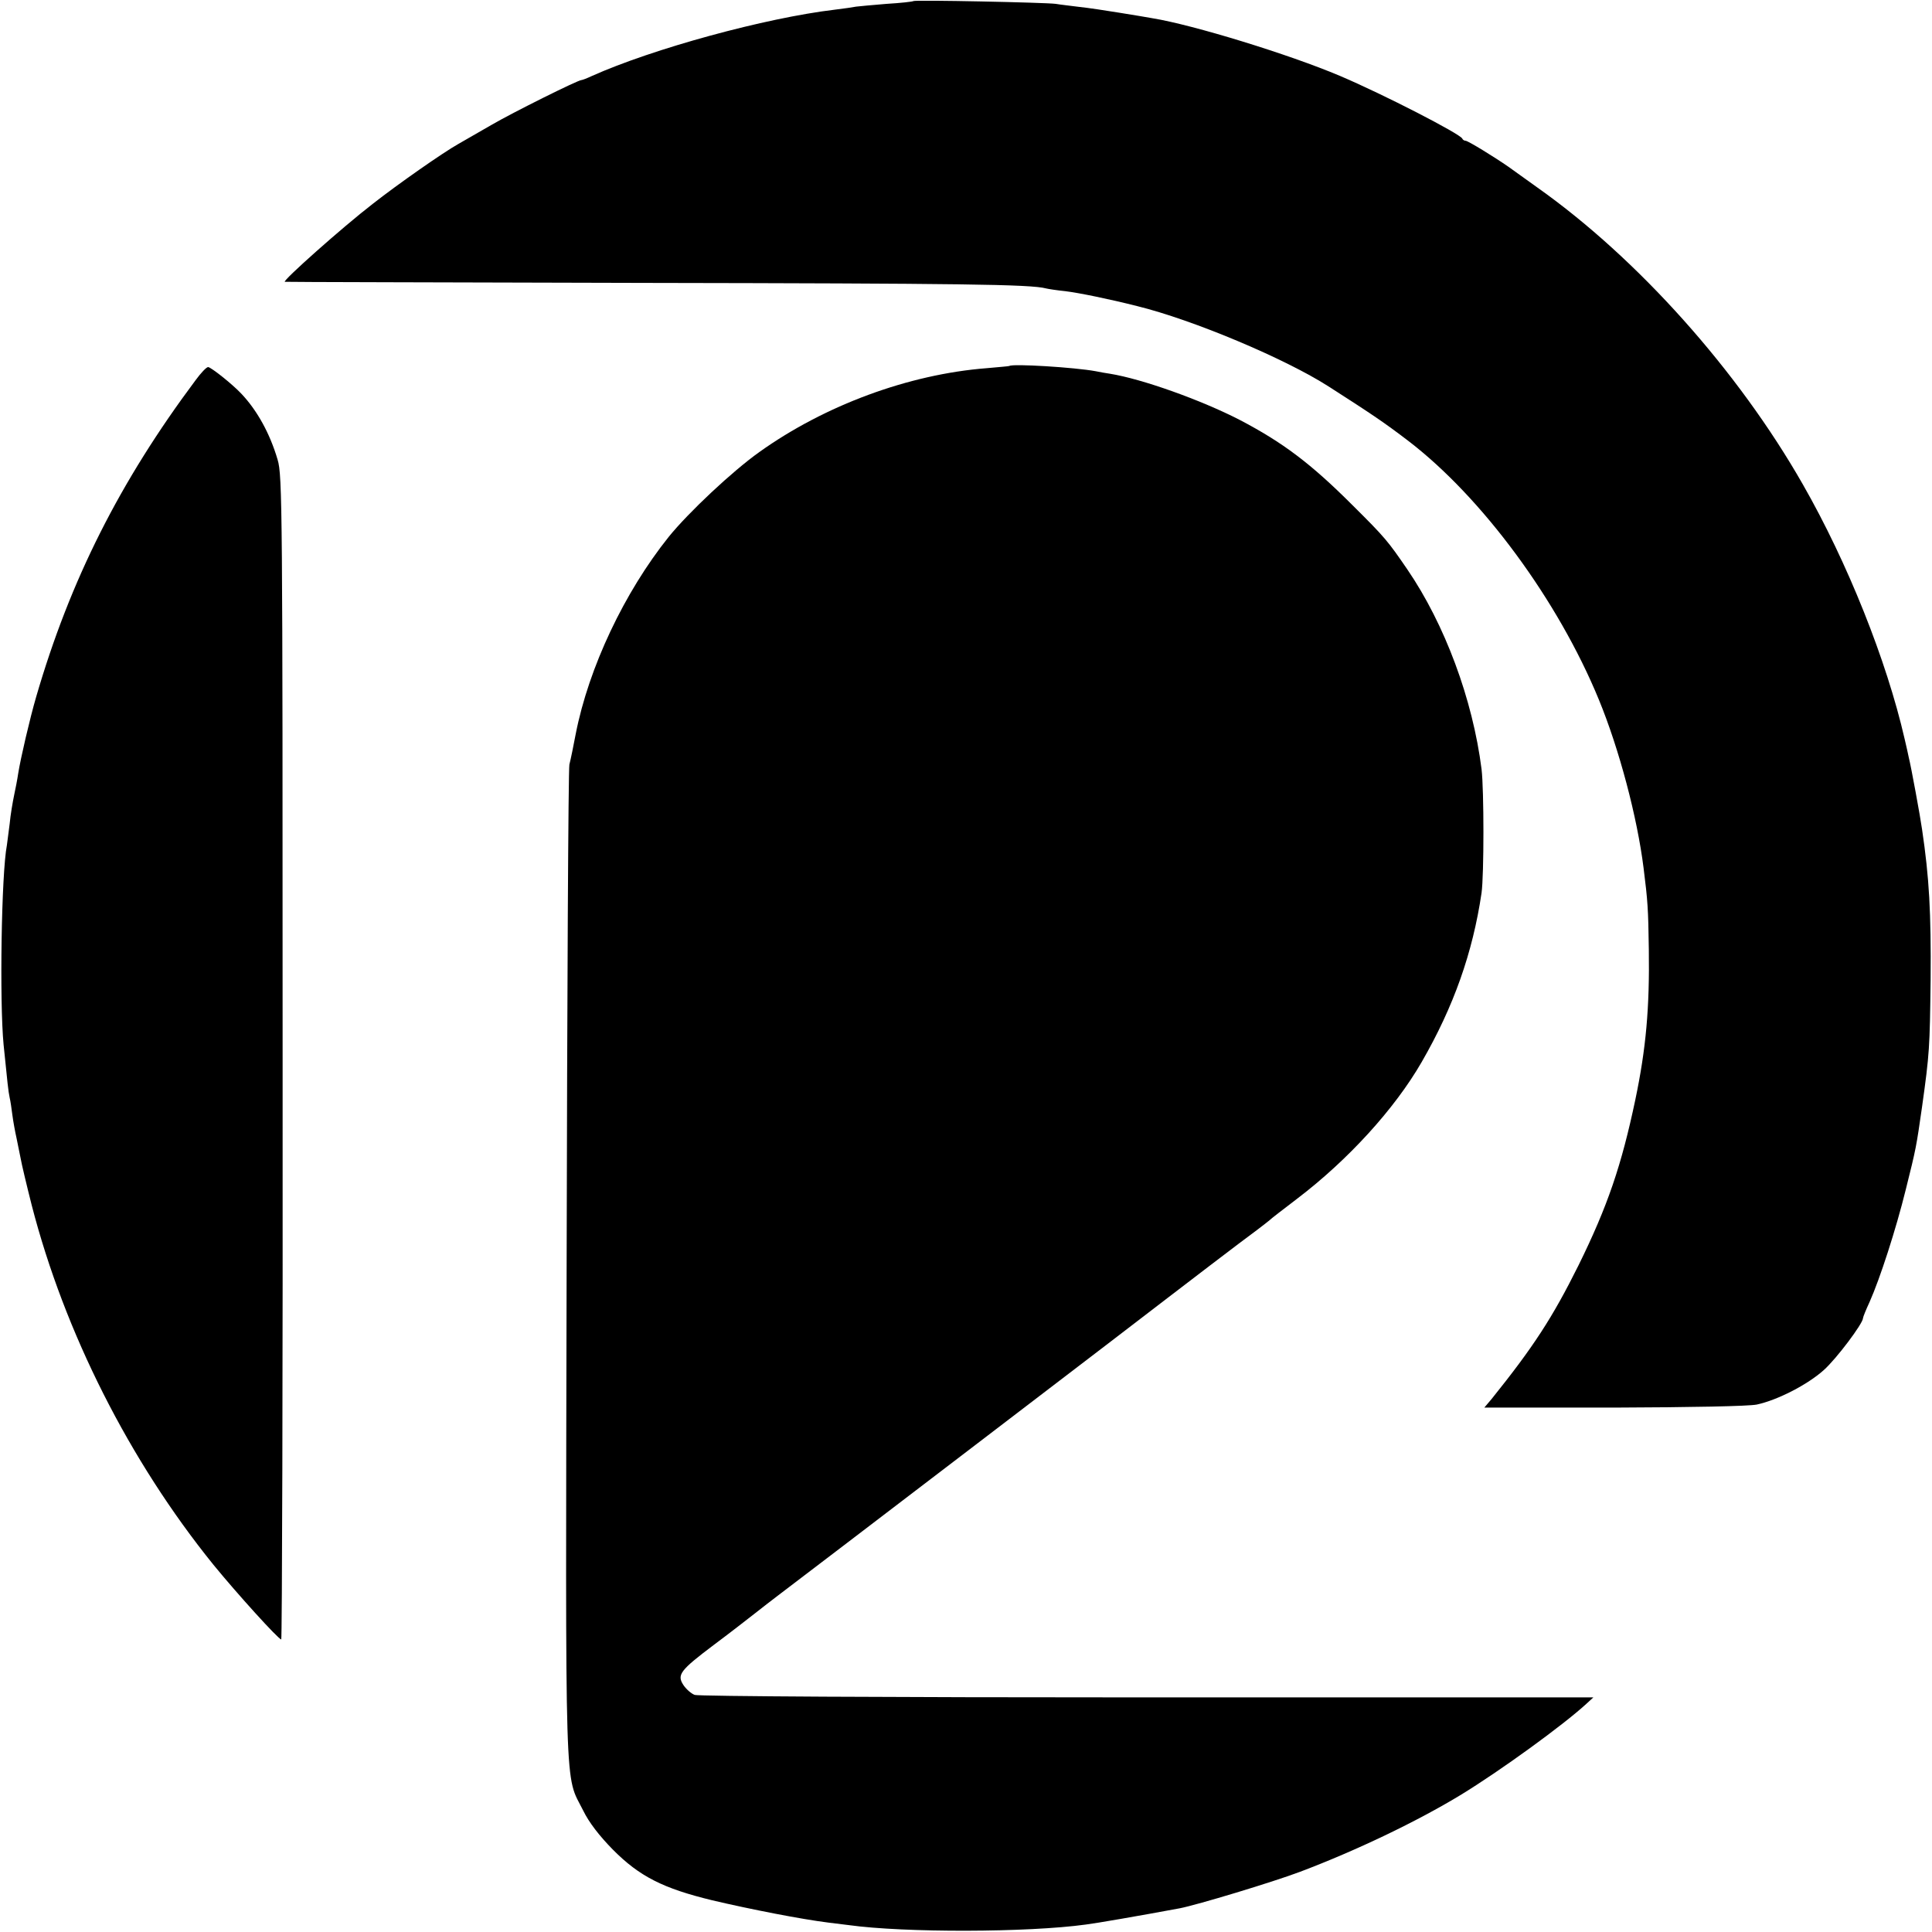
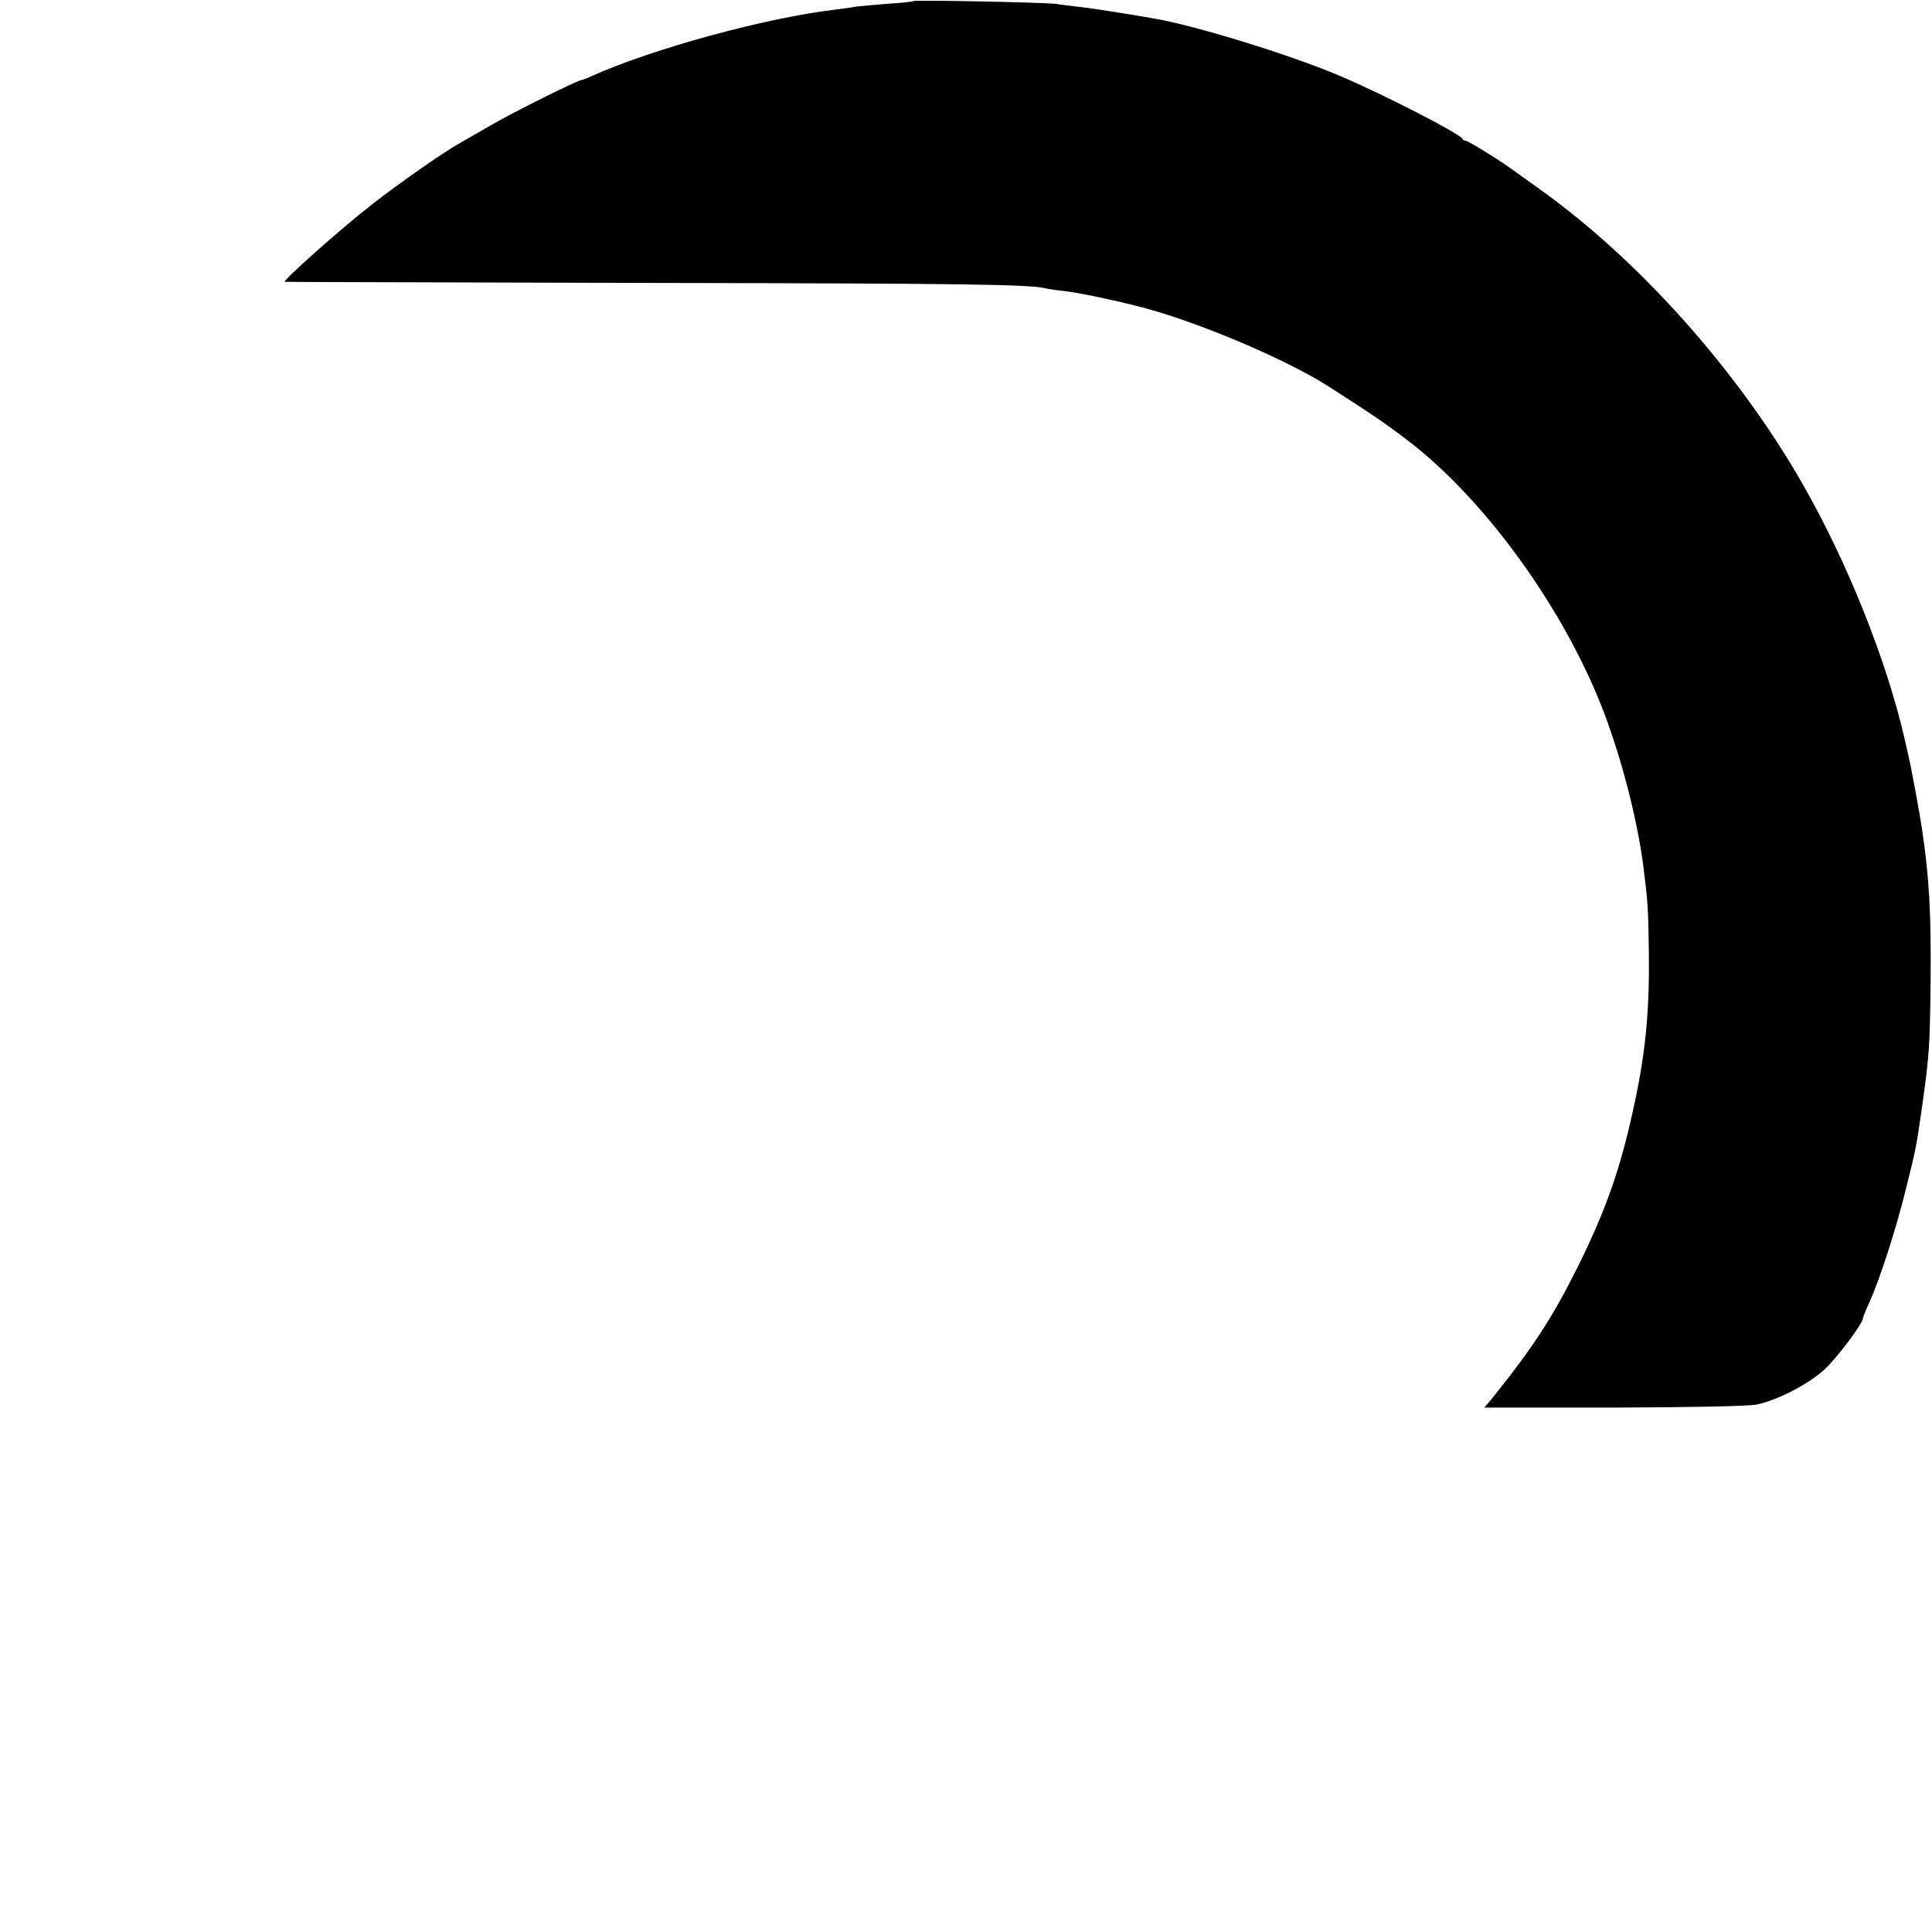
<svg xmlns="http://www.w3.org/2000/svg" version="1.0" width="700pt" height="700pt" viewBox="0 0 700 700" preserveAspectRatio="xMidYMid meet">
  <g transform="translate(0,700) scale(0.1,-0.1)" fill="#000000" stroke="none">
    <path d="M3309 6996 c-2 -2 -46 -7 -97 -10 -51 -4 -101 -9 -110 -10 -9 -2 -44 -7 -77 -11 -252 -30 -659 -141 -882 -241 -17 -8 -33 -14 -36 -14 -13 0 -250 -118 -327 -163 -47 -27 -101 -58 -120 -69 -55 -31 -217 -144 -310 -217 -110 -85 -328 -279 -318 -282 1 -1 586 -2 1298 -4 1152 -2 1405 -5 1460 -20 8 -2 40 -7 70 -10 49 -6 157 -28 260 -54 203 -50 536 -190 695 -292 159 -102 199 -129 287 -196 268 -205 543 -578 691 -938 74 -180 139 -426 162 -610 15 -119 17 -148 19 -295 3 -211 -10 -359 -49 -545 -50 -237 -100 -385 -206 -600 -94 -189 -163 -295 -314 -483 l-27 -32 469 0 c283 1 488 5 518 11 75 16 184 72 243 125 46 41 142 169 142 188 0 4 11 31 24 59 37 83 95 261 131 407 38 152 38 154 59 300 27 193 28 214 31 460 2 244 -5 370 -31 545 -6 44 -40 229 -48 260 -2 11 -9 41 -15 67 -65 284 -207 640 -369 923 -235 412 -598 818 -961 1075 -47 34 -95 68 -106 76 -49 34 -146 94 -155 94 -4 0 -10 3 -12 8 -8 17 -283 159 -443 227 -184 78 -532 185 -680 209 -16 3 -70 12 -120 20 -49 8 -115 18 -145 21 -30 4 -68 8 -85 11 -37 5 -511 15 -516 10z" />
-     <path d="M3657 5674 c-1 -1 -38 -4 -82 -8 -282 -22 -586 -134 -824 -304 -97 -69 -256 -218 -328 -307 -161 -201 -290 -474 -337 -714 -8 -42 -18 -92 -23 -111 -4 -19 -8 -838 -10 -1819 -4 -1970 -8 -1835 60 -1971 21 -43 58 -91 107 -141 97 -98 183 -141 360 -184 140 -33 325 -69 422 -81 24 -3 57 -7 73 -9 202 -28 649 -27 859 2 34 4 196 32 341 59 62 12 334 94 435 132 204 77 425 183 583 279 144 88 370 252 455 330 l25 23 -1616 0 c-945 0 -1626 4 -1640 9 -13 5 -31 21 -41 36 -24 37 -12 53 110 145 55 41 122 93 150 115 28 22 64 50 80 62 51 38 1392 1062 1414 1080 22 17 278 213 325 247 22 17 42 32 45 35 3 4 48 38 100 78 184 140 353 325 451 495 116 201 185 396 217 613 9 65 9 373 0 448 -32 253 -133 525 -269 724 -70 102 -79 114 -199 233 -150 150 -252 227 -409 309 -138 71 -352 148 -470 167 -14 2 -37 6 -51 9 -75 14 -302 28 -313 19z" />
-     <path d="M709 5623 c-275 -368 -455 -725 -578 -1148 -23 -79 -56 -221 -65 -277 -3 -21 -10 -57 -15 -80 -5 -24 -13 -70 -16 -103 -4 -33 -9 -68 -10 -77 -20 -103 -27 -567 -12 -723 14 -138 17 -169 22 -192 3 -12 7 -41 10 -64 3 -23 10 -61 15 -83 5 -23 11 -56 15 -74 3 -18 21 -94 40 -169 119 -461 354 -926 658 -1302 84 -103 236 -271 246 -271 3 0 6 948 5 2108 0 1991 -1 2110 -18 2166 -28 96 -75 180 -132 240 -33 35 -110 96 -120 96 -6 0 -26 -21 -45 -47z" />
  </g>
</svg>